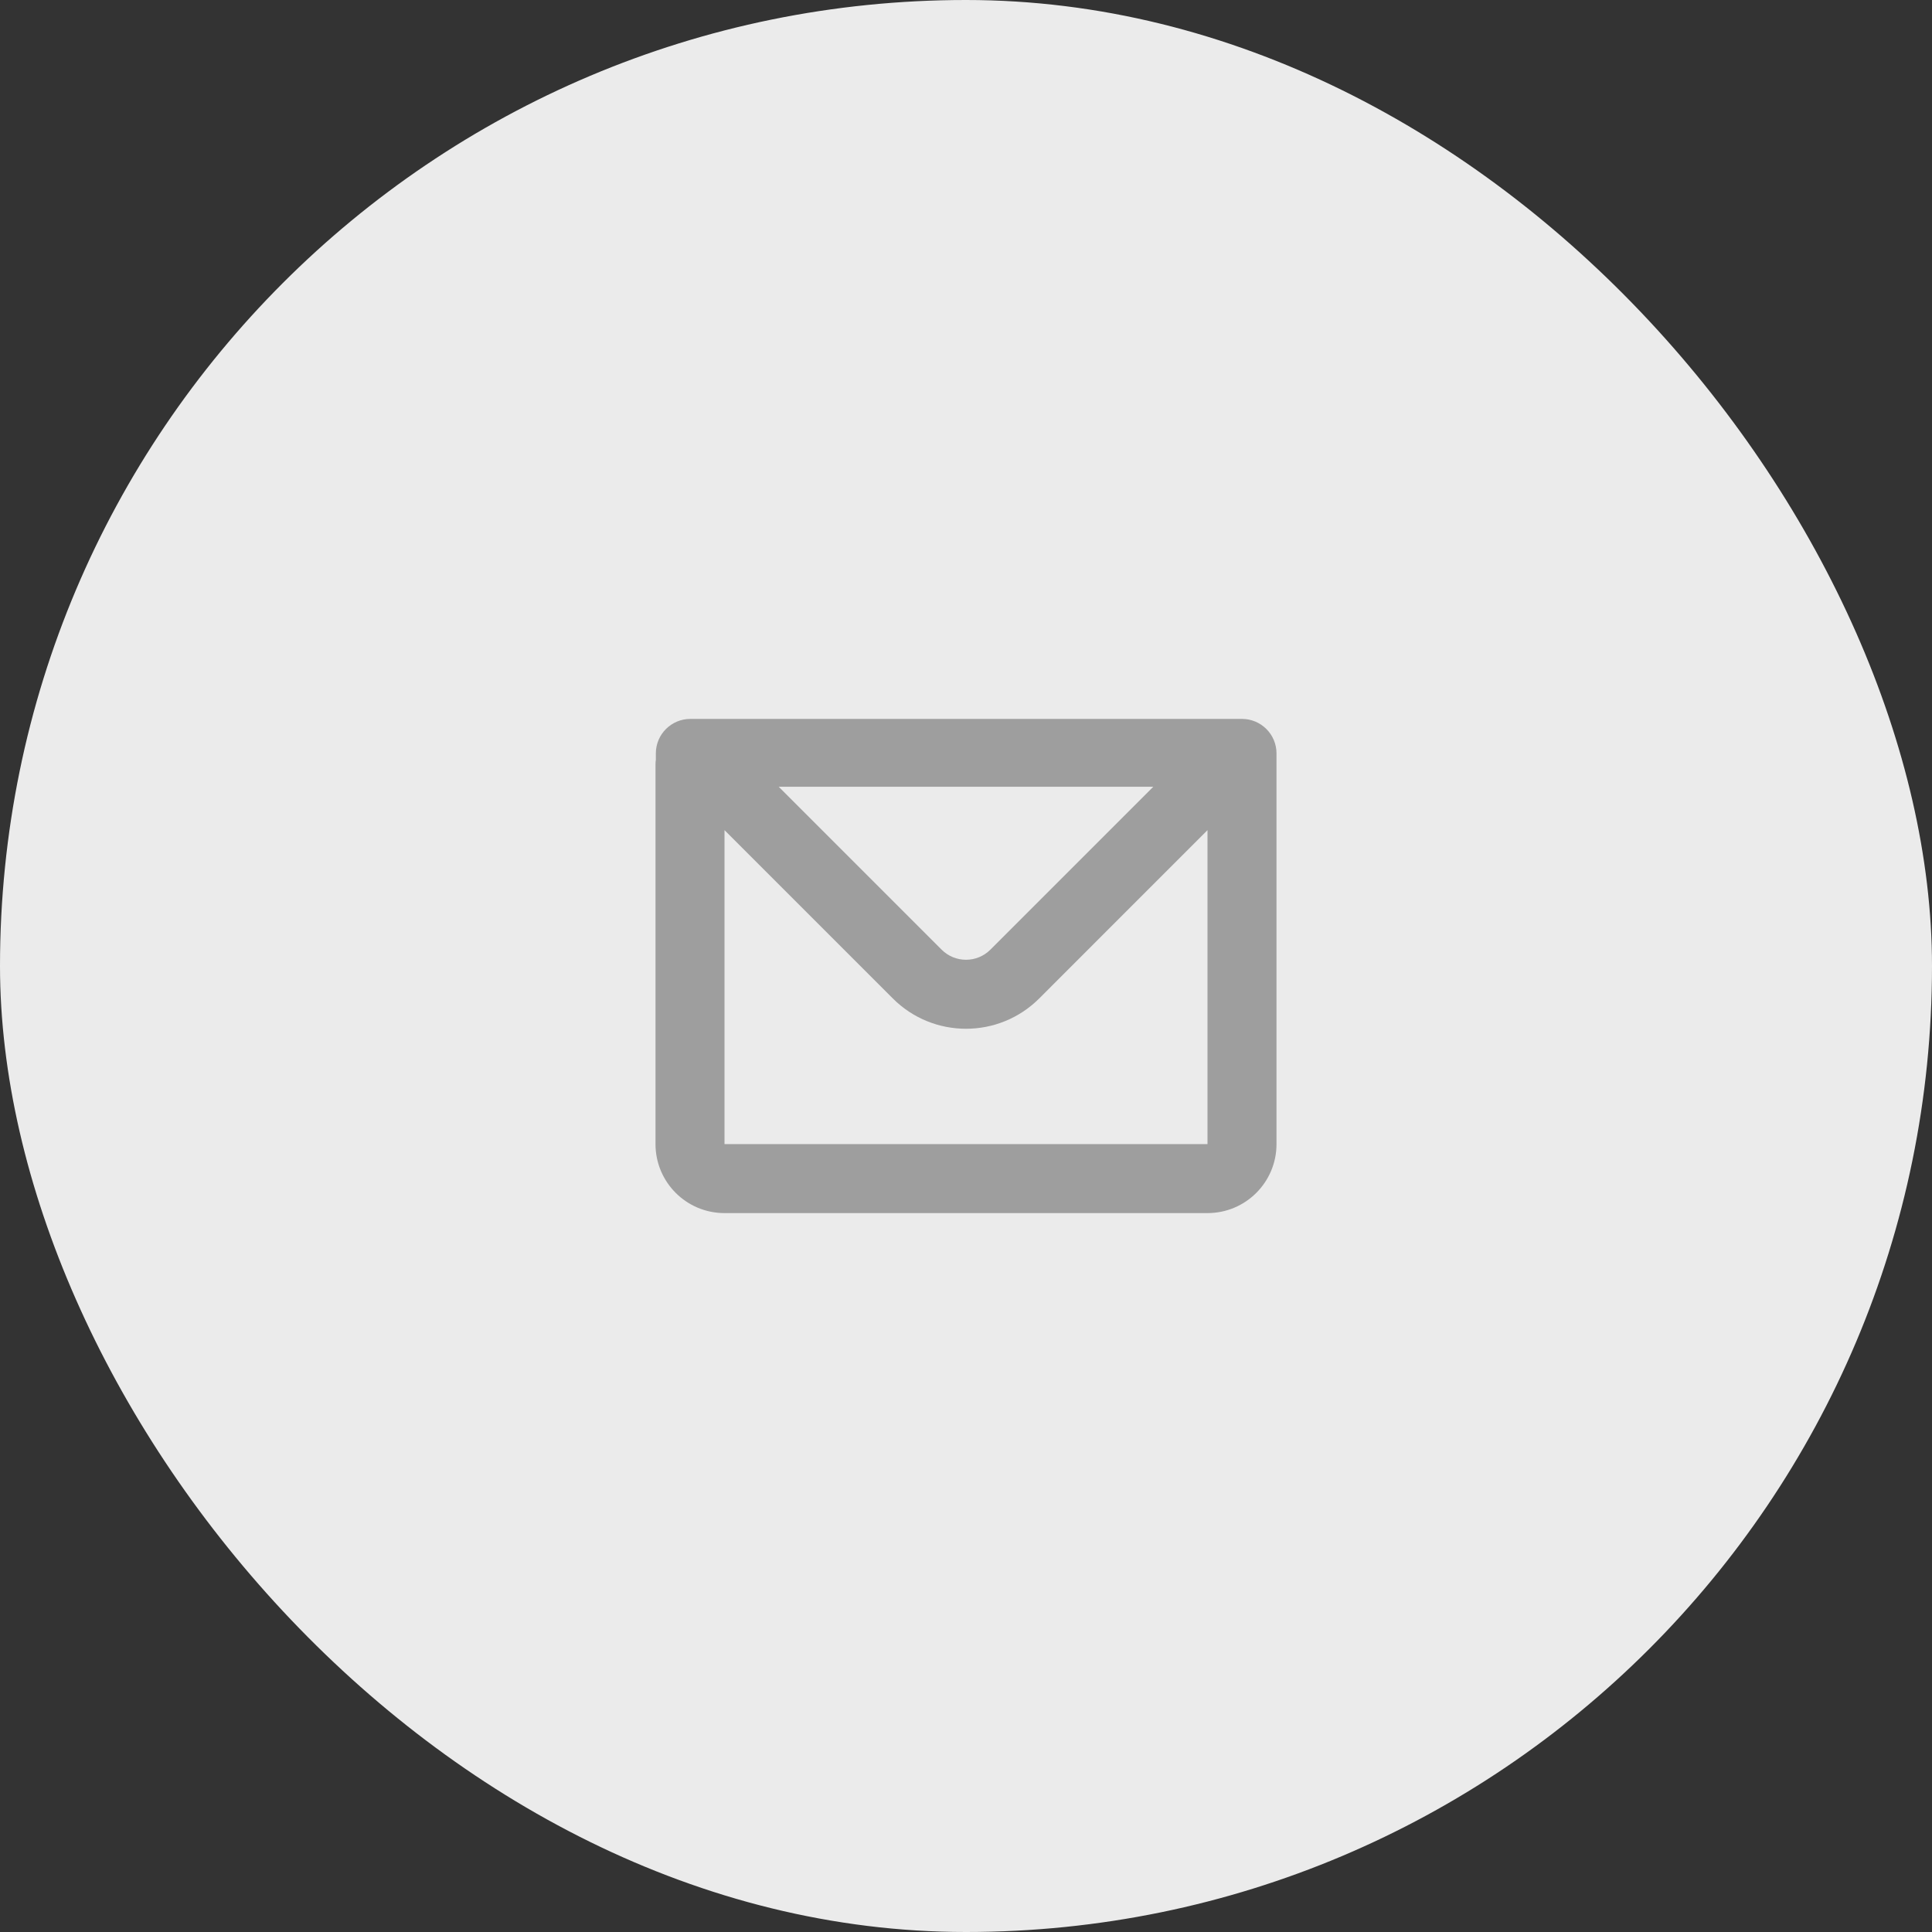
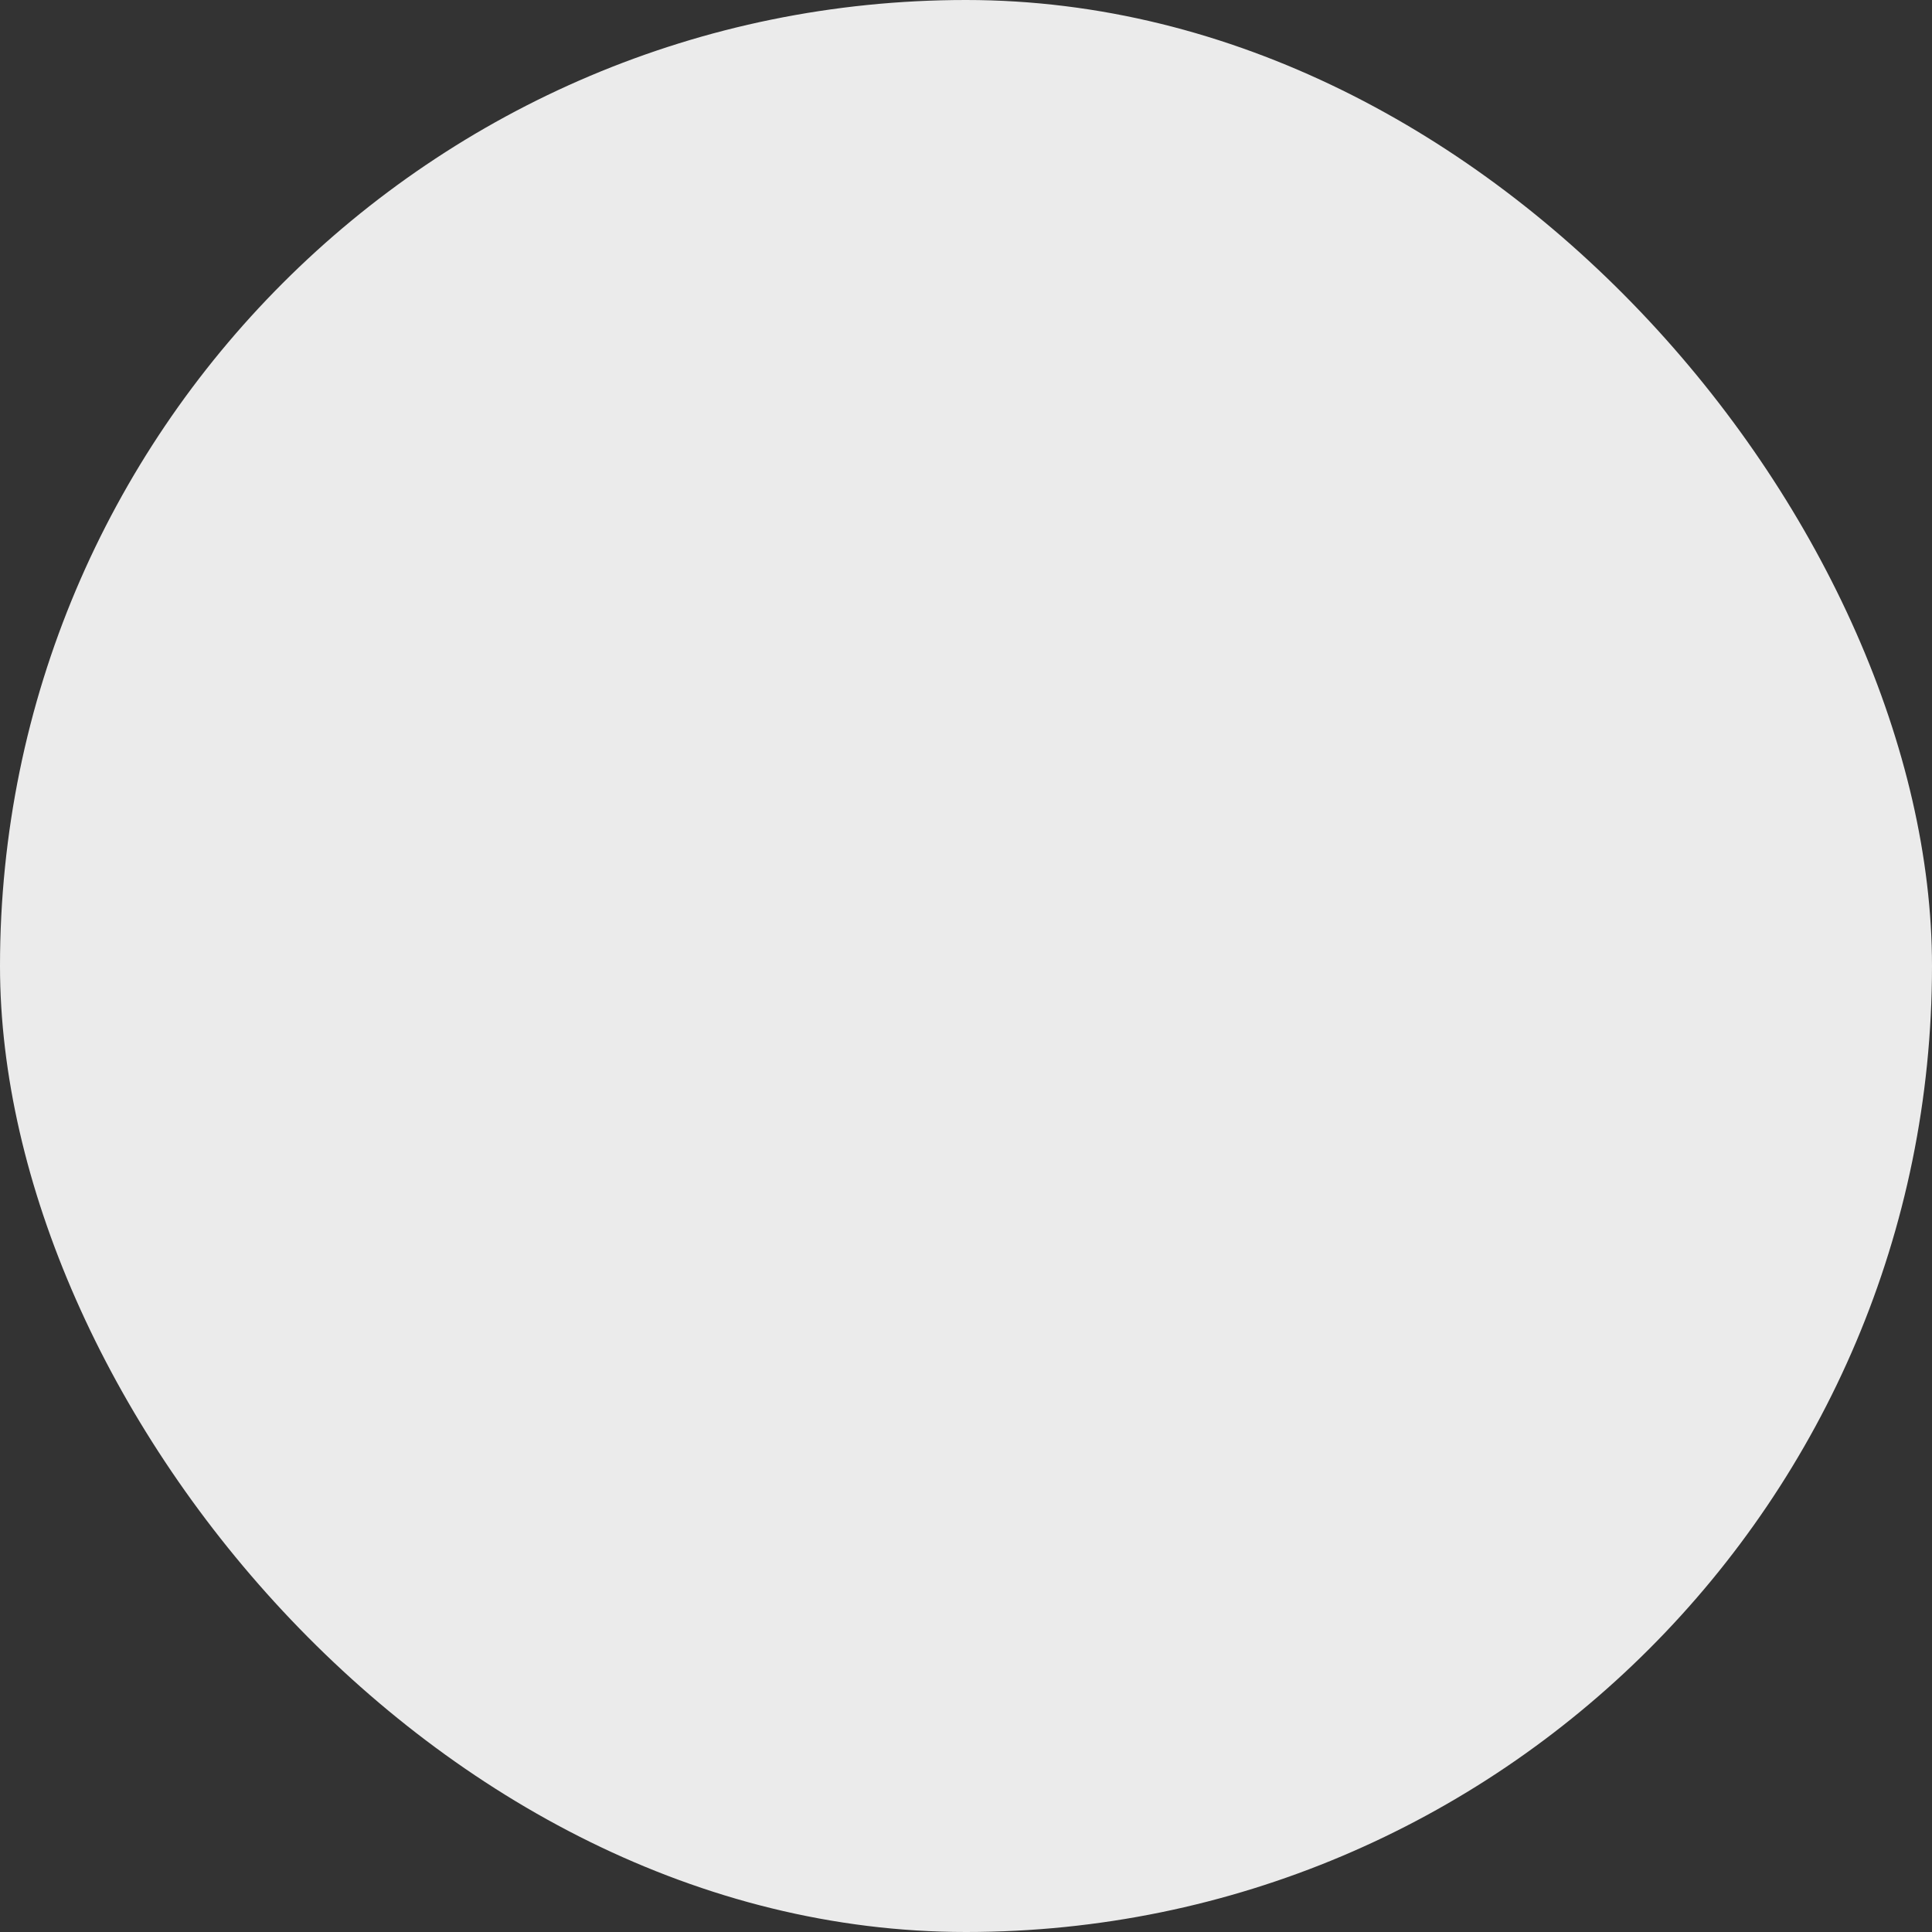
<svg xmlns="http://www.w3.org/2000/svg" width="56" height="56" viewBox="0 0 56 56" fill="none">
  <rect x="0" y="0" width="56" height="56" fill="#333333" stroke="none" />
  <rect width="56" height="56" rx="28" fill="#EBEBEB" />
-   <path fill-rule="evenodd" clip-rule="evenodd" d="M19.01 21.838C19.01 21.286 19.457 20.838 20.01 20.838H36C36.552 20.838 37 21.286 37 21.838V33.162C37 34.267 36.105 35.162 35 35.162H21C19.895 35.162 19 34.267 19 33.162V22.162C19 22.114 19.003 22.068 19.01 22.022V21.838ZM21 24.062V33.162H35V24.062L30.122 28.941C28.95 30.112 27.05 30.112 25.879 28.941L21 24.062ZM22.572 22.805H33.428L28.707 27.526C28.317 27.917 27.684 27.917 27.293 27.526L22.572 22.805Z" fill="#9E9E9E" />
</svg>